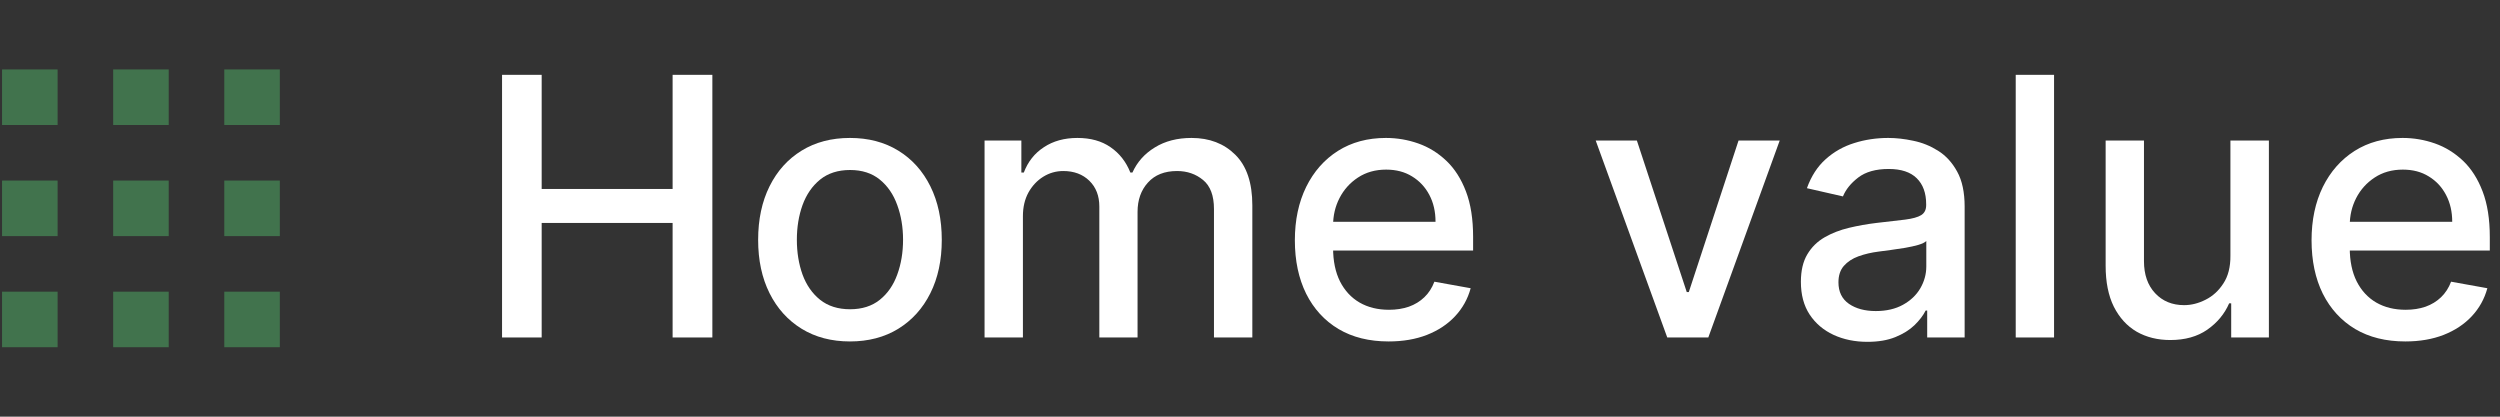
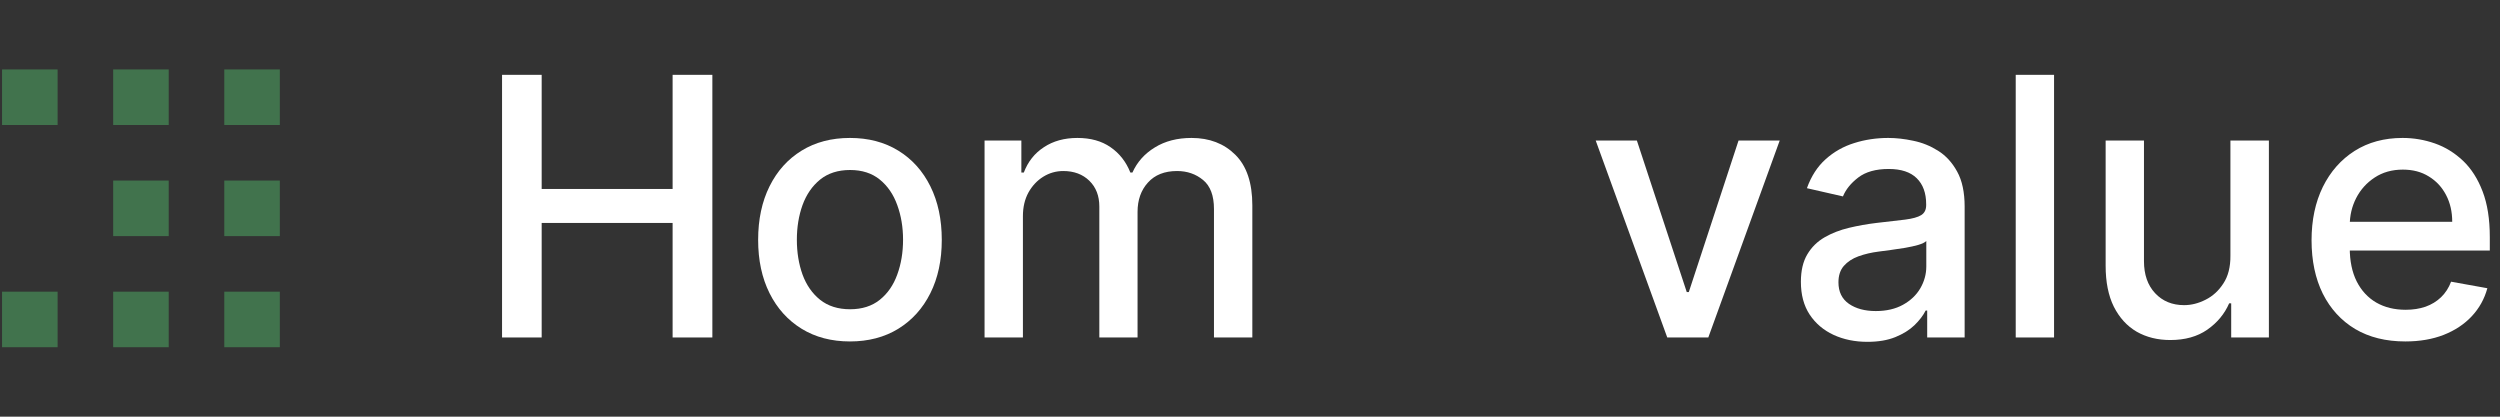
<svg xmlns="http://www.w3.org/2000/svg" width="90" height="15" viewBox="0 0 90 15" fill="none">
  <rect x="0" y="0" width="90" height="15" fill="#333333" stroke="none" />
  <rect x="0.074" y="2.5" width="2" height="2" fill="#56D273" fill-opacity="0.4" />
  <rect x="4.074" y="2.5" width="2" height="2" fill="#56D273" fill-opacity="0.4" />
  <rect x="8.074" y="2.5" width="2" height="2" fill="#56D273" fill-opacity="0.4" />
-   <rect x="0.074" y="6.5" width="2" height="2" fill="#56D273" fill-opacity="0.4" />
  <rect x="4.074" y="6.5" width="2" height="2" fill="#56D273" fill-opacity="0.4" />
  <rect x="8.074" y="6.5" width="2" height="2" fill="#56D273" fill-opacity="0.4" />
  <rect x="0.074" y="10.5" width="2" height="2" fill="#56D273" fill-opacity="0.4" />
  <rect x="4.074" y="10.5" width="2" height="2" fill="#56D273" fill-opacity="0.4" />
  <rect x="8.074" y="10.5" width="2" height="2" fill="#56D273" fill-opacity="0.4" />
  <path d="M86.591 12.292C85.892 12.292 85.29 12.143 84.785 11.844C84.284 11.543 83.896 11.119 83.622 10.575C83.351 10.027 83.216 9.385 83.216 8.65C83.216 7.923 83.351 7.283 83.622 6.729C83.896 6.175 84.278 5.743 84.767 5.432C85.259 5.121 85.835 4.966 86.493 4.966C86.894 4.966 87.281 5.032 87.657 5.164C88.032 5.296 88.369 5.504 88.668 5.787C88.966 6.07 89.202 6.438 89.374 6.891C89.546 7.34 89.633 7.886 89.633 8.53V9.019H83.996V7.985H88.28C88.28 7.622 88.206 7.3 88.058 7.02C87.911 6.737 87.703 6.514 87.435 6.351C87.171 6.187 86.86 6.106 86.503 6.106C86.115 6.106 85.776 6.201 85.487 6.392C85.201 6.58 84.979 6.826 84.822 7.131C84.668 7.432 84.591 7.76 84.591 8.114V8.922C84.591 9.396 84.675 9.799 84.841 10.131C85.01 10.464 85.246 10.718 85.547 10.893C85.849 11.066 86.201 11.152 86.604 11.152C86.866 11.152 87.104 11.115 87.32 11.041C87.535 10.964 87.722 10.85 87.879 10.699C88.035 10.548 88.156 10.362 88.239 10.141L89.545 10.376C89.44 10.761 89.253 11.098 88.982 11.387C88.714 11.673 88.377 11.896 87.971 12.056C87.568 12.213 87.108 12.292 86.591 12.292Z" fill="white" />
  <path d="M80.295 9.208V5.058H81.68V12.149H80.323V10.921H80.249C80.085 11.299 79.824 11.615 79.464 11.867C79.107 12.117 78.662 12.241 78.13 12.241C77.674 12.241 77.271 12.141 76.92 11.941C76.572 11.738 76.299 11.438 76.098 11.041C75.901 10.644 75.803 10.153 75.803 9.568V5.058H77.183V9.402C77.183 9.885 77.317 10.27 77.585 10.556C77.853 10.842 78.201 10.985 78.628 10.985C78.887 10.985 79.144 10.921 79.399 10.791C79.658 10.662 79.872 10.467 80.041 10.205C80.213 9.944 80.298 9.611 80.295 9.208Z" fill="white" />
  <path d="M73.946 2.694V12.149H72.566V2.694H73.946Z" fill="white" />
  <path d="M67.228 12.306C66.778 12.306 66.372 12.223 66.009 12.056C65.646 11.887 65.358 11.643 65.146 11.322C64.936 11.002 64.832 10.61 64.832 10.145C64.832 9.745 64.909 9.416 65.063 9.157C65.216 8.899 65.424 8.694 65.686 8.543C65.947 8.393 66.24 8.279 66.563 8.202C66.886 8.125 67.215 8.066 67.551 8.026C67.976 7.977 68.32 7.937 68.585 7.906C68.85 7.872 69.042 7.819 69.162 7.745C69.282 7.671 69.342 7.551 69.342 7.385V7.352C69.342 6.949 69.228 6.637 69.001 6.415C68.776 6.194 68.44 6.083 67.994 6.083C67.529 6.083 67.163 6.186 66.895 6.392C66.631 6.595 66.448 6.821 66.346 7.071L65.049 6.775C65.203 6.344 65.427 5.997 65.723 5.732C66.021 5.464 66.365 5.27 66.752 5.15C67.14 5.027 67.548 4.966 67.976 4.966C68.259 4.966 68.559 4.999 68.876 5.067C69.196 5.132 69.494 5.252 69.771 5.427C70.052 5.603 70.281 5.853 70.459 6.18C70.638 6.503 70.727 6.923 70.727 7.44V12.149H69.379V11.179H69.324C69.234 11.358 69.1 11.533 68.922 11.706C68.743 11.878 68.514 12.021 68.234 12.135C67.954 12.249 67.619 12.306 67.228 12.306ZM67.528 11.198C67.909 11.198 68.236 11.122 68.507 10.972C68.78 10.821 68.988 10.624 69.13 10.381C69.274 10.134 69.347 9.871 69.347 9.591V8.677C69.297 8.726 69.202 8.773 69.061 8.816C68.922 8.856 68.763 8.891 68.585 8.922C68.406 8.95 68.233 8.976 68.063 9C67.894 9.022 67.752 9.04 67.639 9.056C67.371 9.09 67.126 9.147 66.905 9.227C66.686 9.307 66.511 9.422 66.378 9.573C66.249 9.721 66.184 9.918 66.184 10.164C66.184 10.505 66.311 10.764 66.563 10.939C66.815 11.112 67.137 11.198 67.528 11.198Z" fill="white" />
  <path d="M64.07 5.058L61.499 12.149H60.021L57.445 5.058H58.927L60.723 10.514H60.797L62.588 5.058H64.07Z" fill="white" />
-   <path d="M49.99 12.292C49.291 12.292 48.69 12.143 48.185 11.844C47.683 11.543 47.295 11.119 47.022 10.575C46.751 10.027 46.615 9.385 46.615 8.65C46.615 7.923 46.751 7.283 47.022 6.729C47.295 6.175 47.677 5.743 48.166 5.432C48.659 5.121 49.234 4.966 49.893 4.966C50.293 4.966 50.681 5.032 51.056 5.164C51.432 5.296 51.769 5.504 52.067 5.787C52.366 6.07 52.601 6.438 52.774 6.891C52.946 7.34 53.032 7.886 53.032 8.53V9.019H47.395V7.985H51.679C51.679 7.622 51.606 7.3 51.458 7.02C51.31 6.737 51.102 6.514 50.835 6.351C50.57 6.187 50.259 6.106 49.902 6.106C49.514 6.106 49.176 6.201 48.886 6.392C48.6 6.58 48.379 6.826 48.222 7.131C48.068 7.432 47.991 7.76 47.991 8.114V8.922C47.991 9.396 48.074 9.799 48.24 10.131C48.41 10.464 48.645 10.718 48.947 10.893C49.248 11.066 49.601 11.152 50.004 11.152C50.265 11.152 50.504 11.115 50.719 11.041C50.935 10.964 51.121 10.85 51.278 10.699C51.435 10.548 51.555 10.362 51.638 10.141L52.944 10.376C52.84 10.761 52.652 11.098 52.381 11.387C52.114 11.673 51.776 11.896 51.37 12.056C50.967 12.213 50.507 12.292 49.99 12.292Z" fill="white" />
  <path d="M35.444 12.149V5.058H36.769V6.212H36.857C37.005 5.821 37.246 5.516 37.582 5.298C37.917 5.076 38.319 4.966 38.787 4.966C39.261 4.966 39.658 5.076 39.978 5.298C40.301 5.52 40.539 5.824 40.693 6.212H40.767C40.937 5.833 41.206 5.532 41.575 5.307C41.944 5.079 42.385 4.966 42.895 4.966C43.539 4.966 44.063 5.167 44.47 5.57C44.879 5.974 45.084 6.581 45.084 7.394V12.149H43.703V7.523C43.703 7.043 43.572 6.695 43.311 6.48C43.049 6.264 42.737 6.157 42.374 6.157C41.925 6.157 41.575 6.295 41.326 6.572C41.077 6.846 40.952 7.198 40.952 7.629V12.149H39.576V7.435C39.576 7.051 39.456 6.741 39.216 6.507C38.976 6.274 38.664 6.157 38.279 6.157C38.017 6.157 37.776 6.226 37.554 6.364C37.336 6.5 37.159 6.689 37.023 6.932C36.891 7.175 36.825 7.457 36.825 7.777V12.149H35.444Z" fill="white" />
  <path d="M30.598 12.292C29.934 12.292 29.354 12.14 28.858 11.835C28.363 11.53 27.978 11.104 27.704 10.556C27.43 10.008 27.293 9.368 27.293 8.636C27.293 7.9 27.43 7.257 27.704 6.706C27.978 6.155 28.363 5.727 28.858 5.423C29.354 5.118 29.934 4.966 30.598 4.966C31.263 4.966 31.843 5.118 32.339 5.423C32.834 5.727 33.219 6.155 33.493 6.706C33.767 7.257 33.904 7.9 33.904 8.636C33.904 9.368 33.767 10.008 33.493 10.556C33.219 11.104 32.834 11.53 32.339 11.835C31.843 12.14 31.263 12.292 30.598 12.292ZM30.603 11.133C31.034 11.133 31.391 11.019 31.674 10.792C31.957 10.564 32.166 10.261 32.302 9.882C32.44 9.504 32.51 9.087 32.51 8.631C32.51 8.179 32.44 7.763 32.302 7.385C32.166 7.003 31.957 6.697 31.674 6.466C31.391 6.235 31.034 6.12 30.603 6.12C30.169 6.12 29.809 6.235 29.523 6.466C29.24 6.697 29.029 7.003 28.89 7.385C28.755 7.763 28.687 8.179 28.687 8.631C28.687 9.087 28.755 9.504 28.89 9.882C29.029 10.261 29.24 10.564 29.523 10.792C29.809 11.019 30.169 11.133 30.603 11.133Z" fill="white" />
  <path d="M18.074 12.149V2.694H19.5V6.803H24.214V2.694H25.645V12.149H24.214V8.026H19.5V12.149H18.074Z" fill="white" />
</svg>